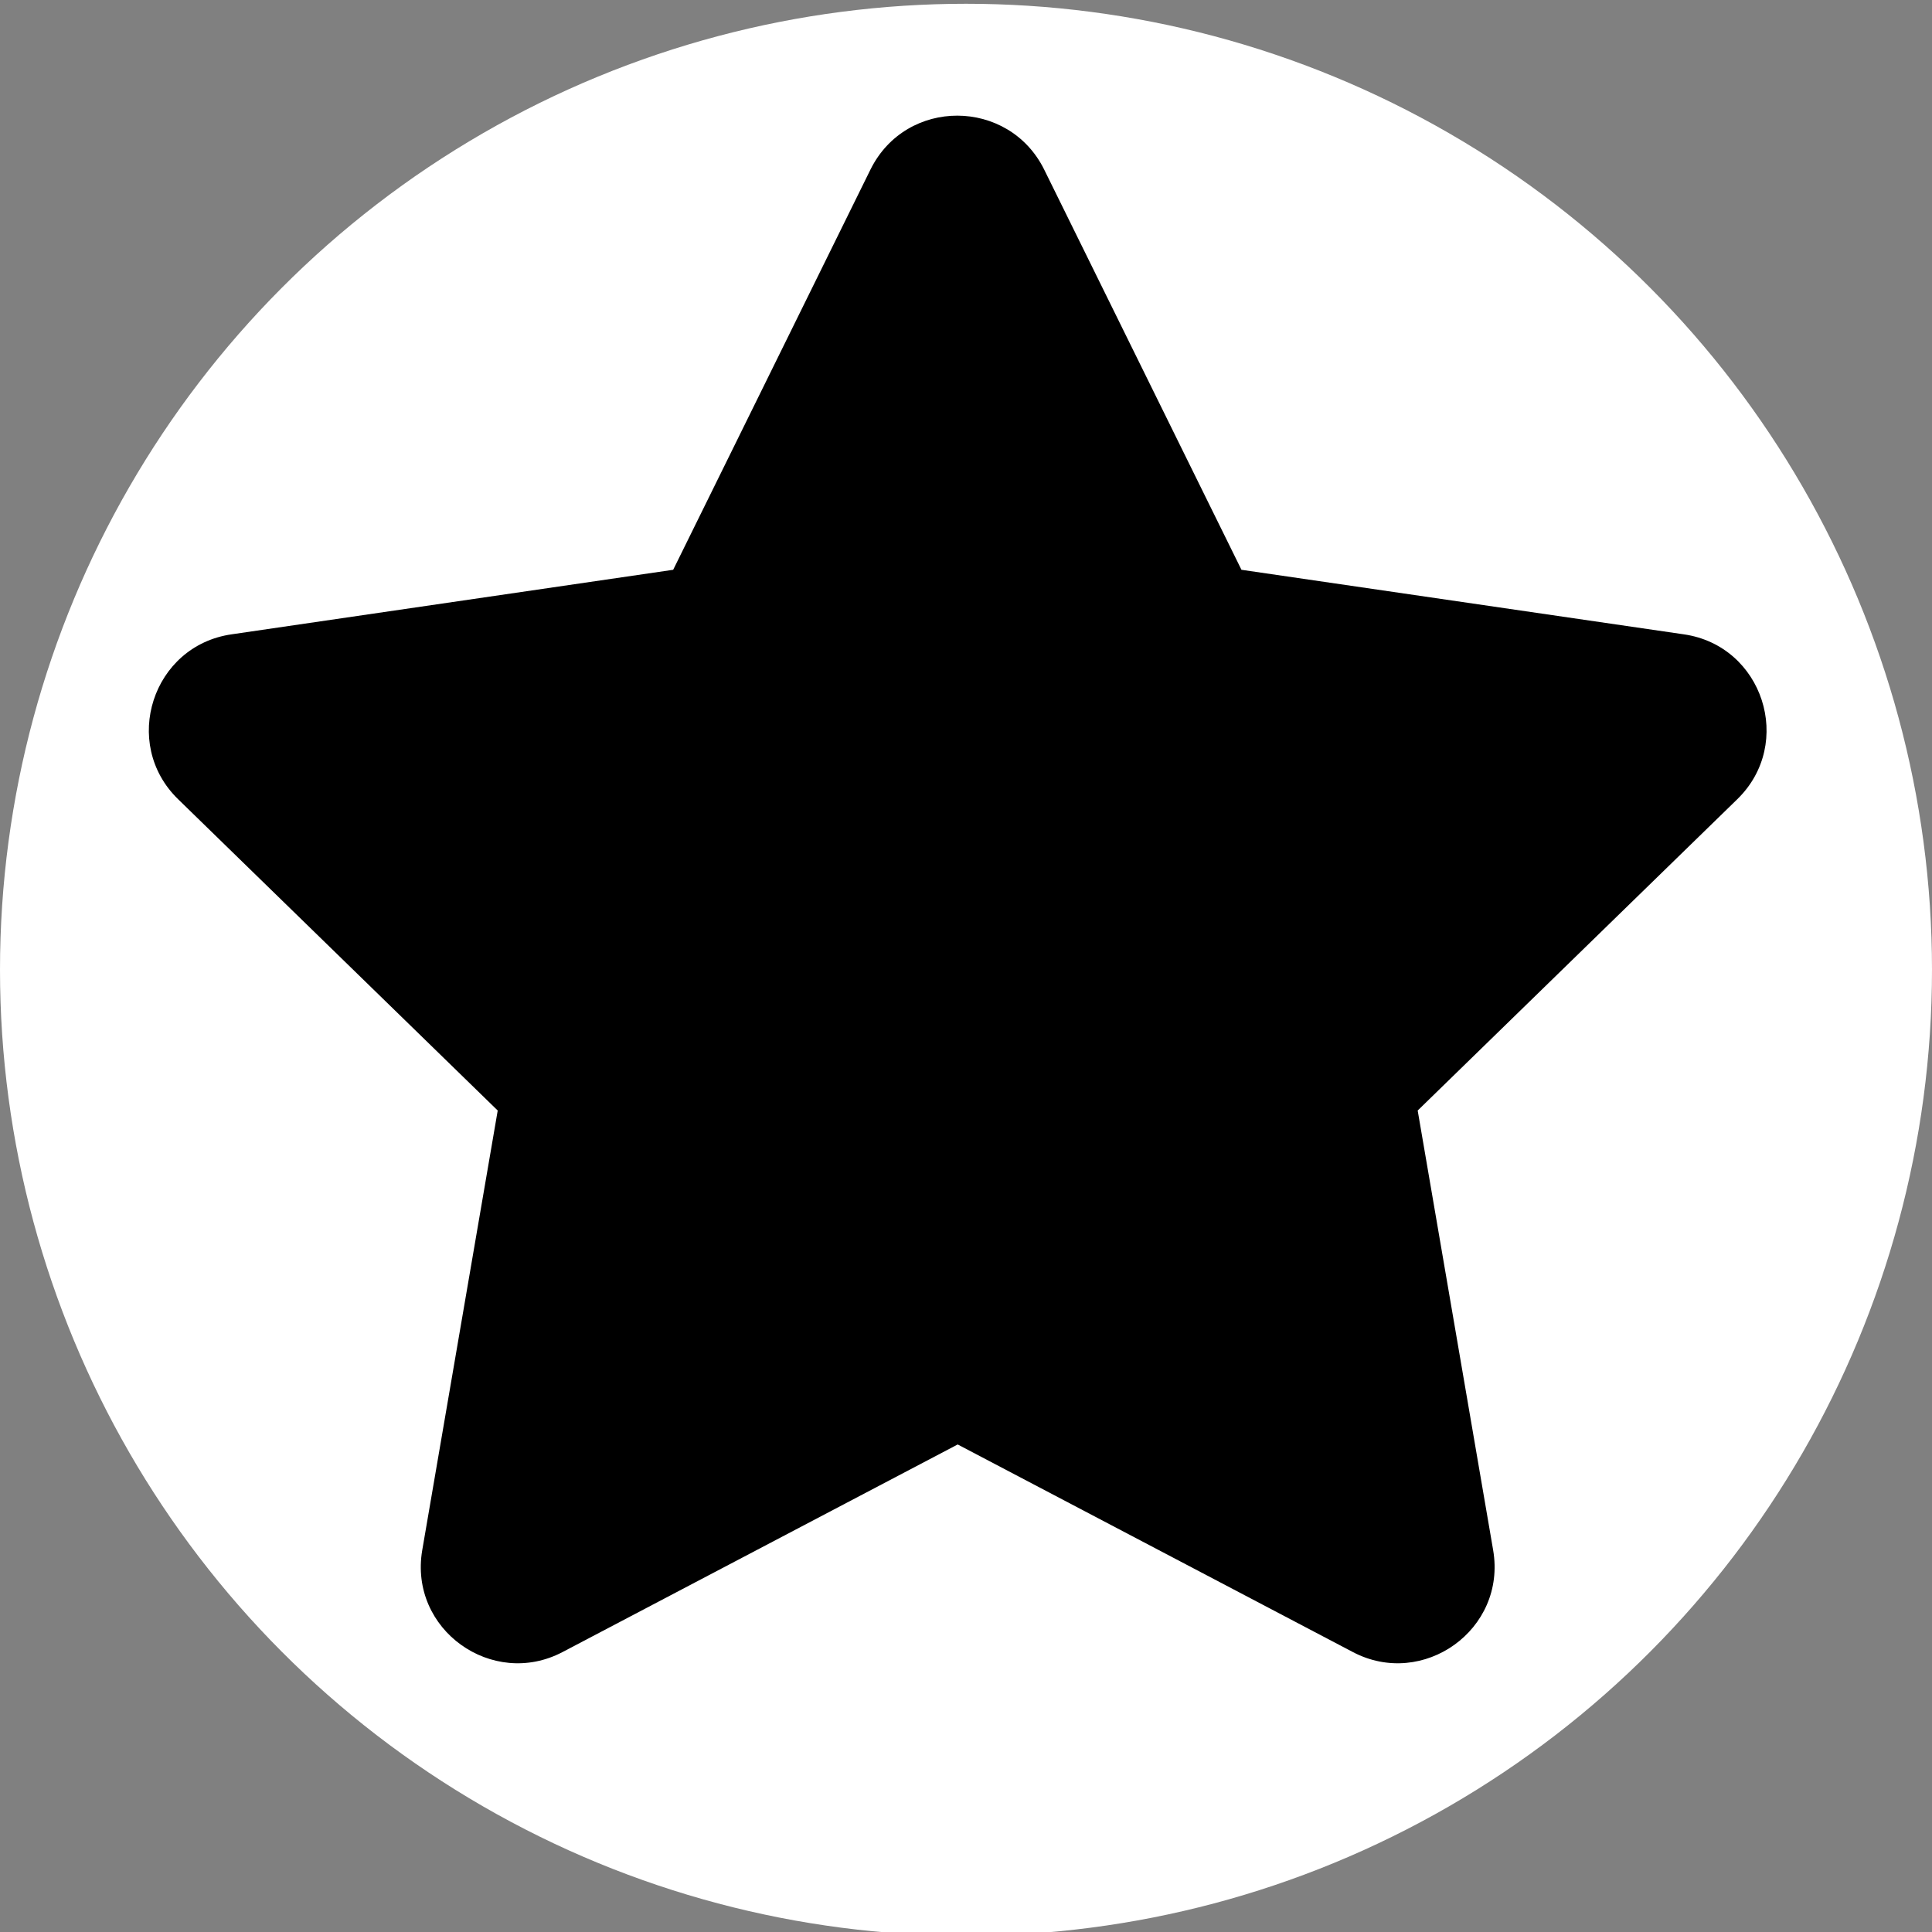
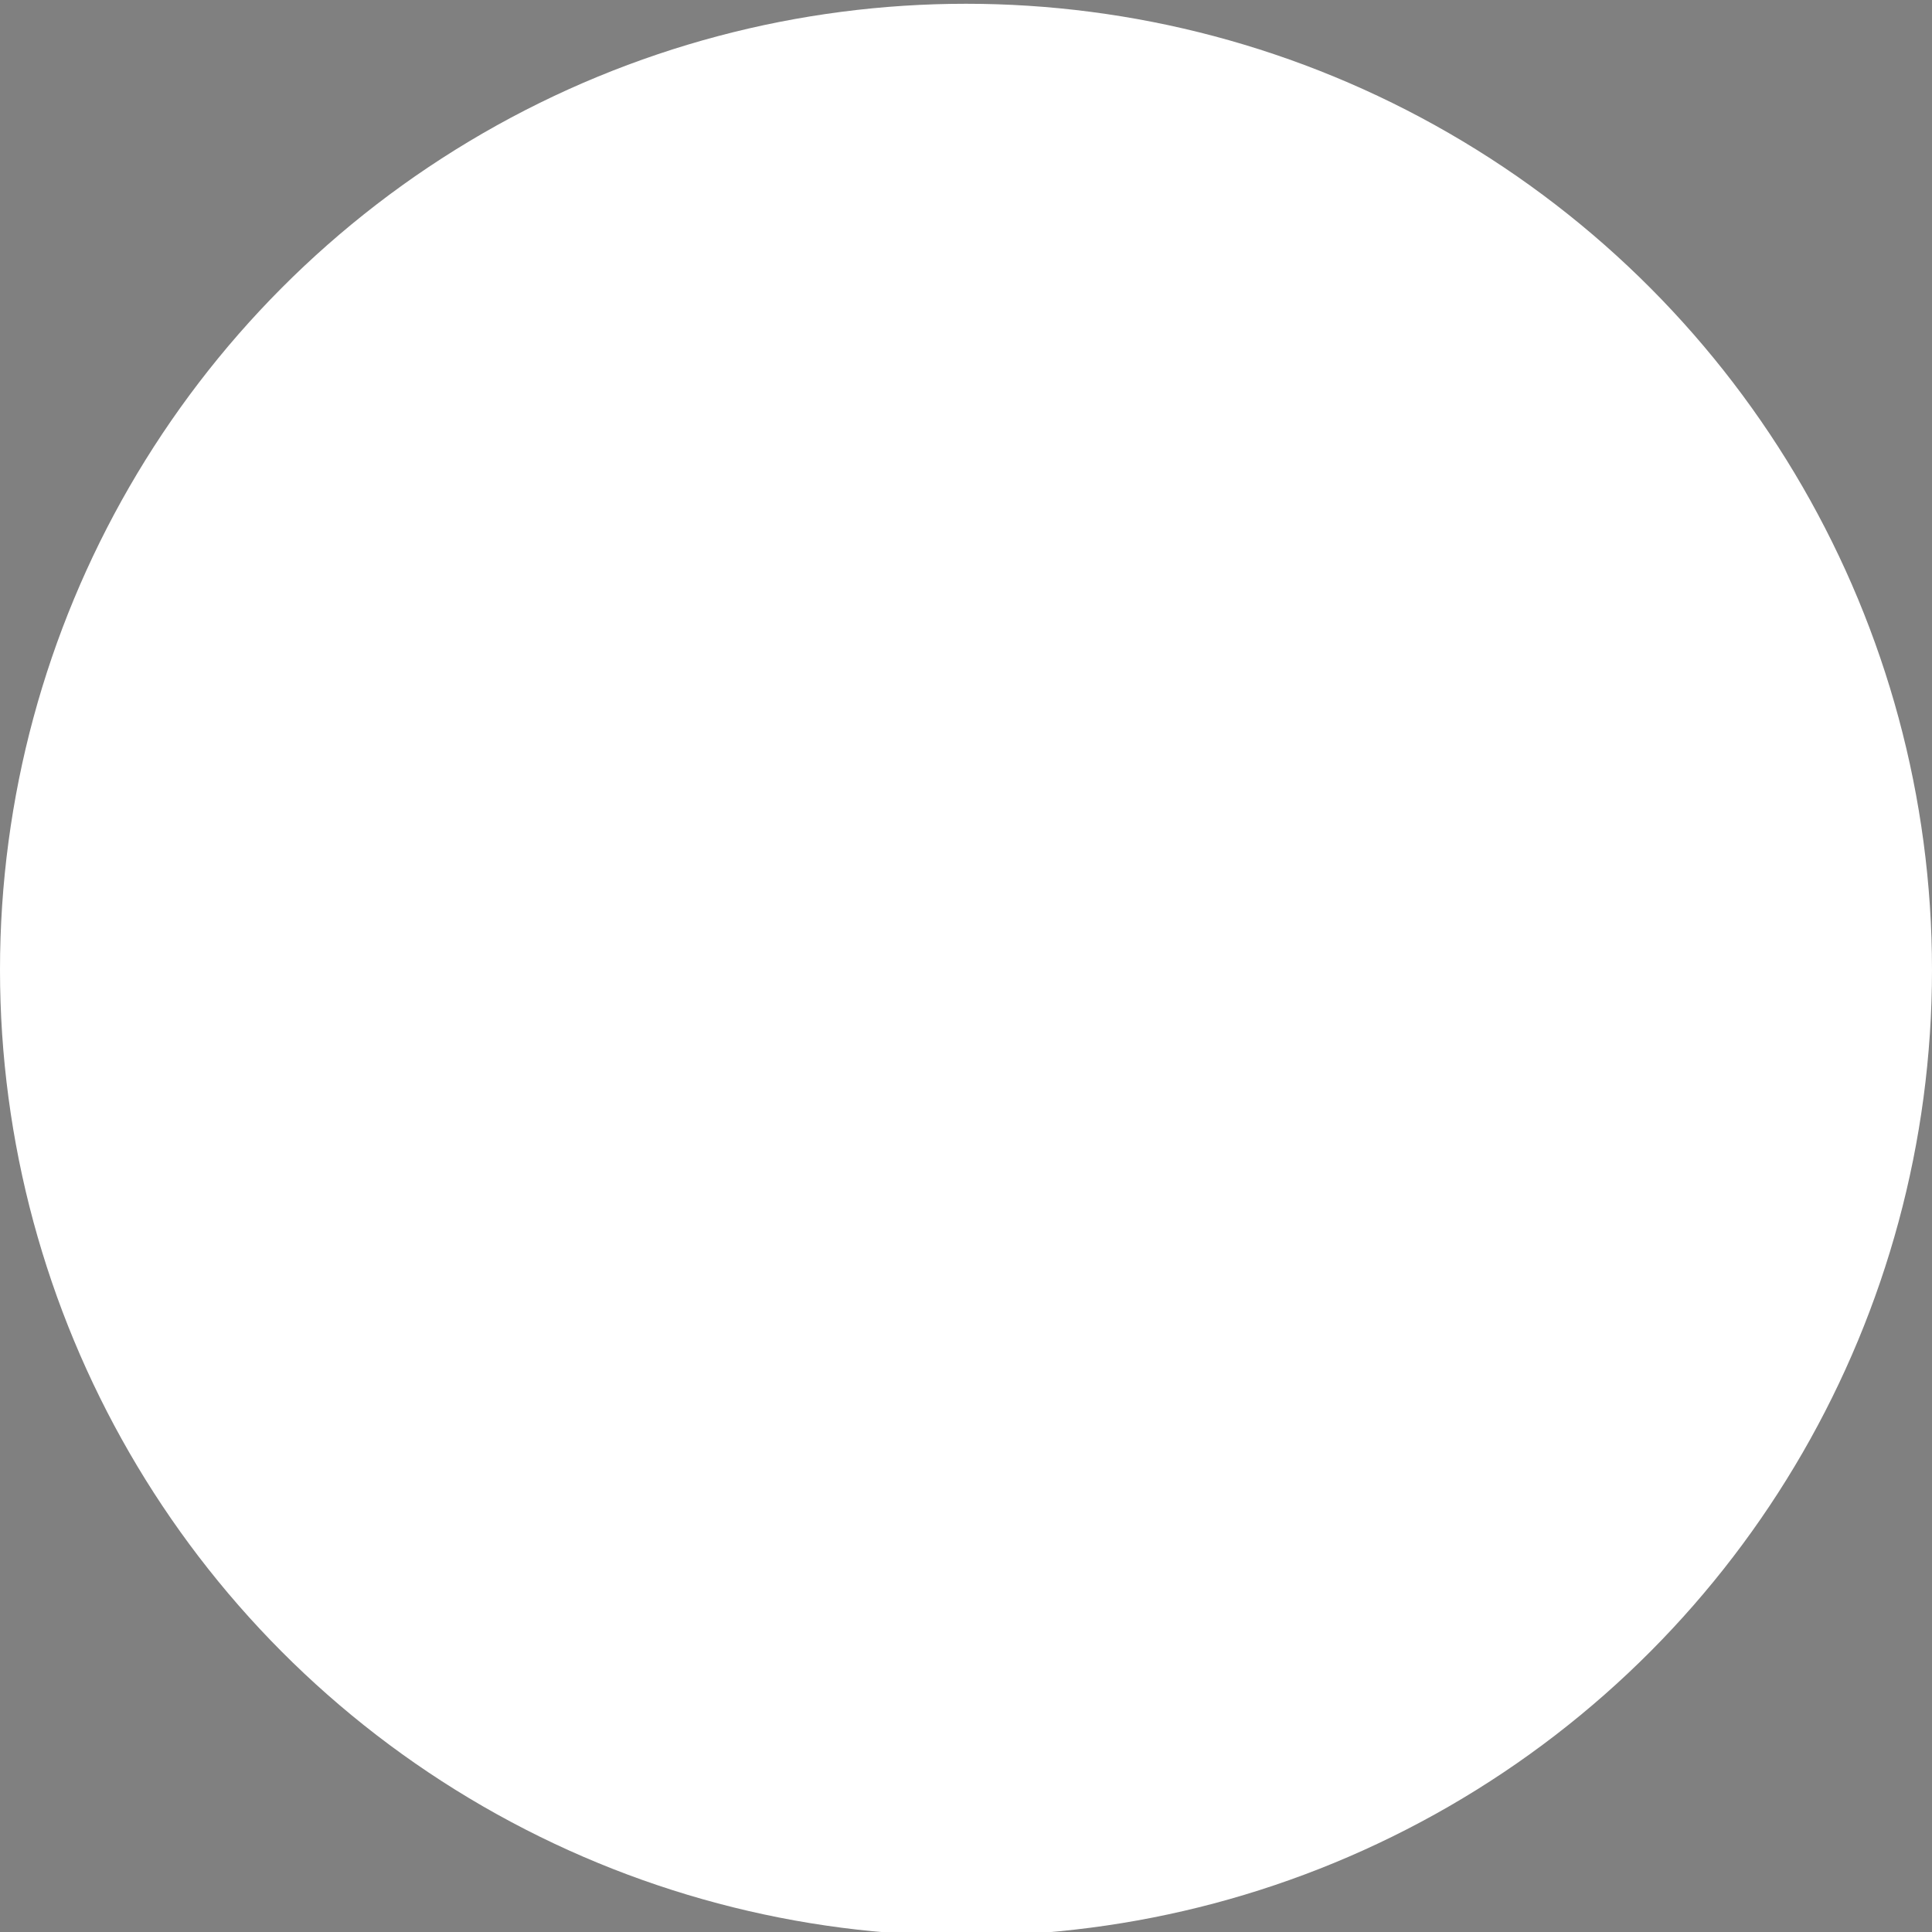
<svg xmlns="http://www.w3.org/2000/svg" viewBox="0 0 512 512" style="enable-background:new 0 0 512 512" xml:space="preserve">
  <rect x="0" y="0" width="512" height="512" fill="#808080" stroke="none" />
  <circle cx="256" cy="257" r="256" style="fill:#fff" />
-   <path d="M230.7 44.9 178.4 151l-117 17.1c-21 3-29.4 28.9-14.2 43.7l84.7 82.5-20 116.5c-3.6 21.1 18.6 36.8 37.2 27l104.7-55 104.7 55c18.6 9.8 40.8-5.9 37.2-27l-20-116.5 84.7-82.5c15.2-14.8 6.8-40.7-14.2-43.7L329 151 276.7 44.9c-9.4-18.9-36.5-19.1-46 0z" />
</svg>